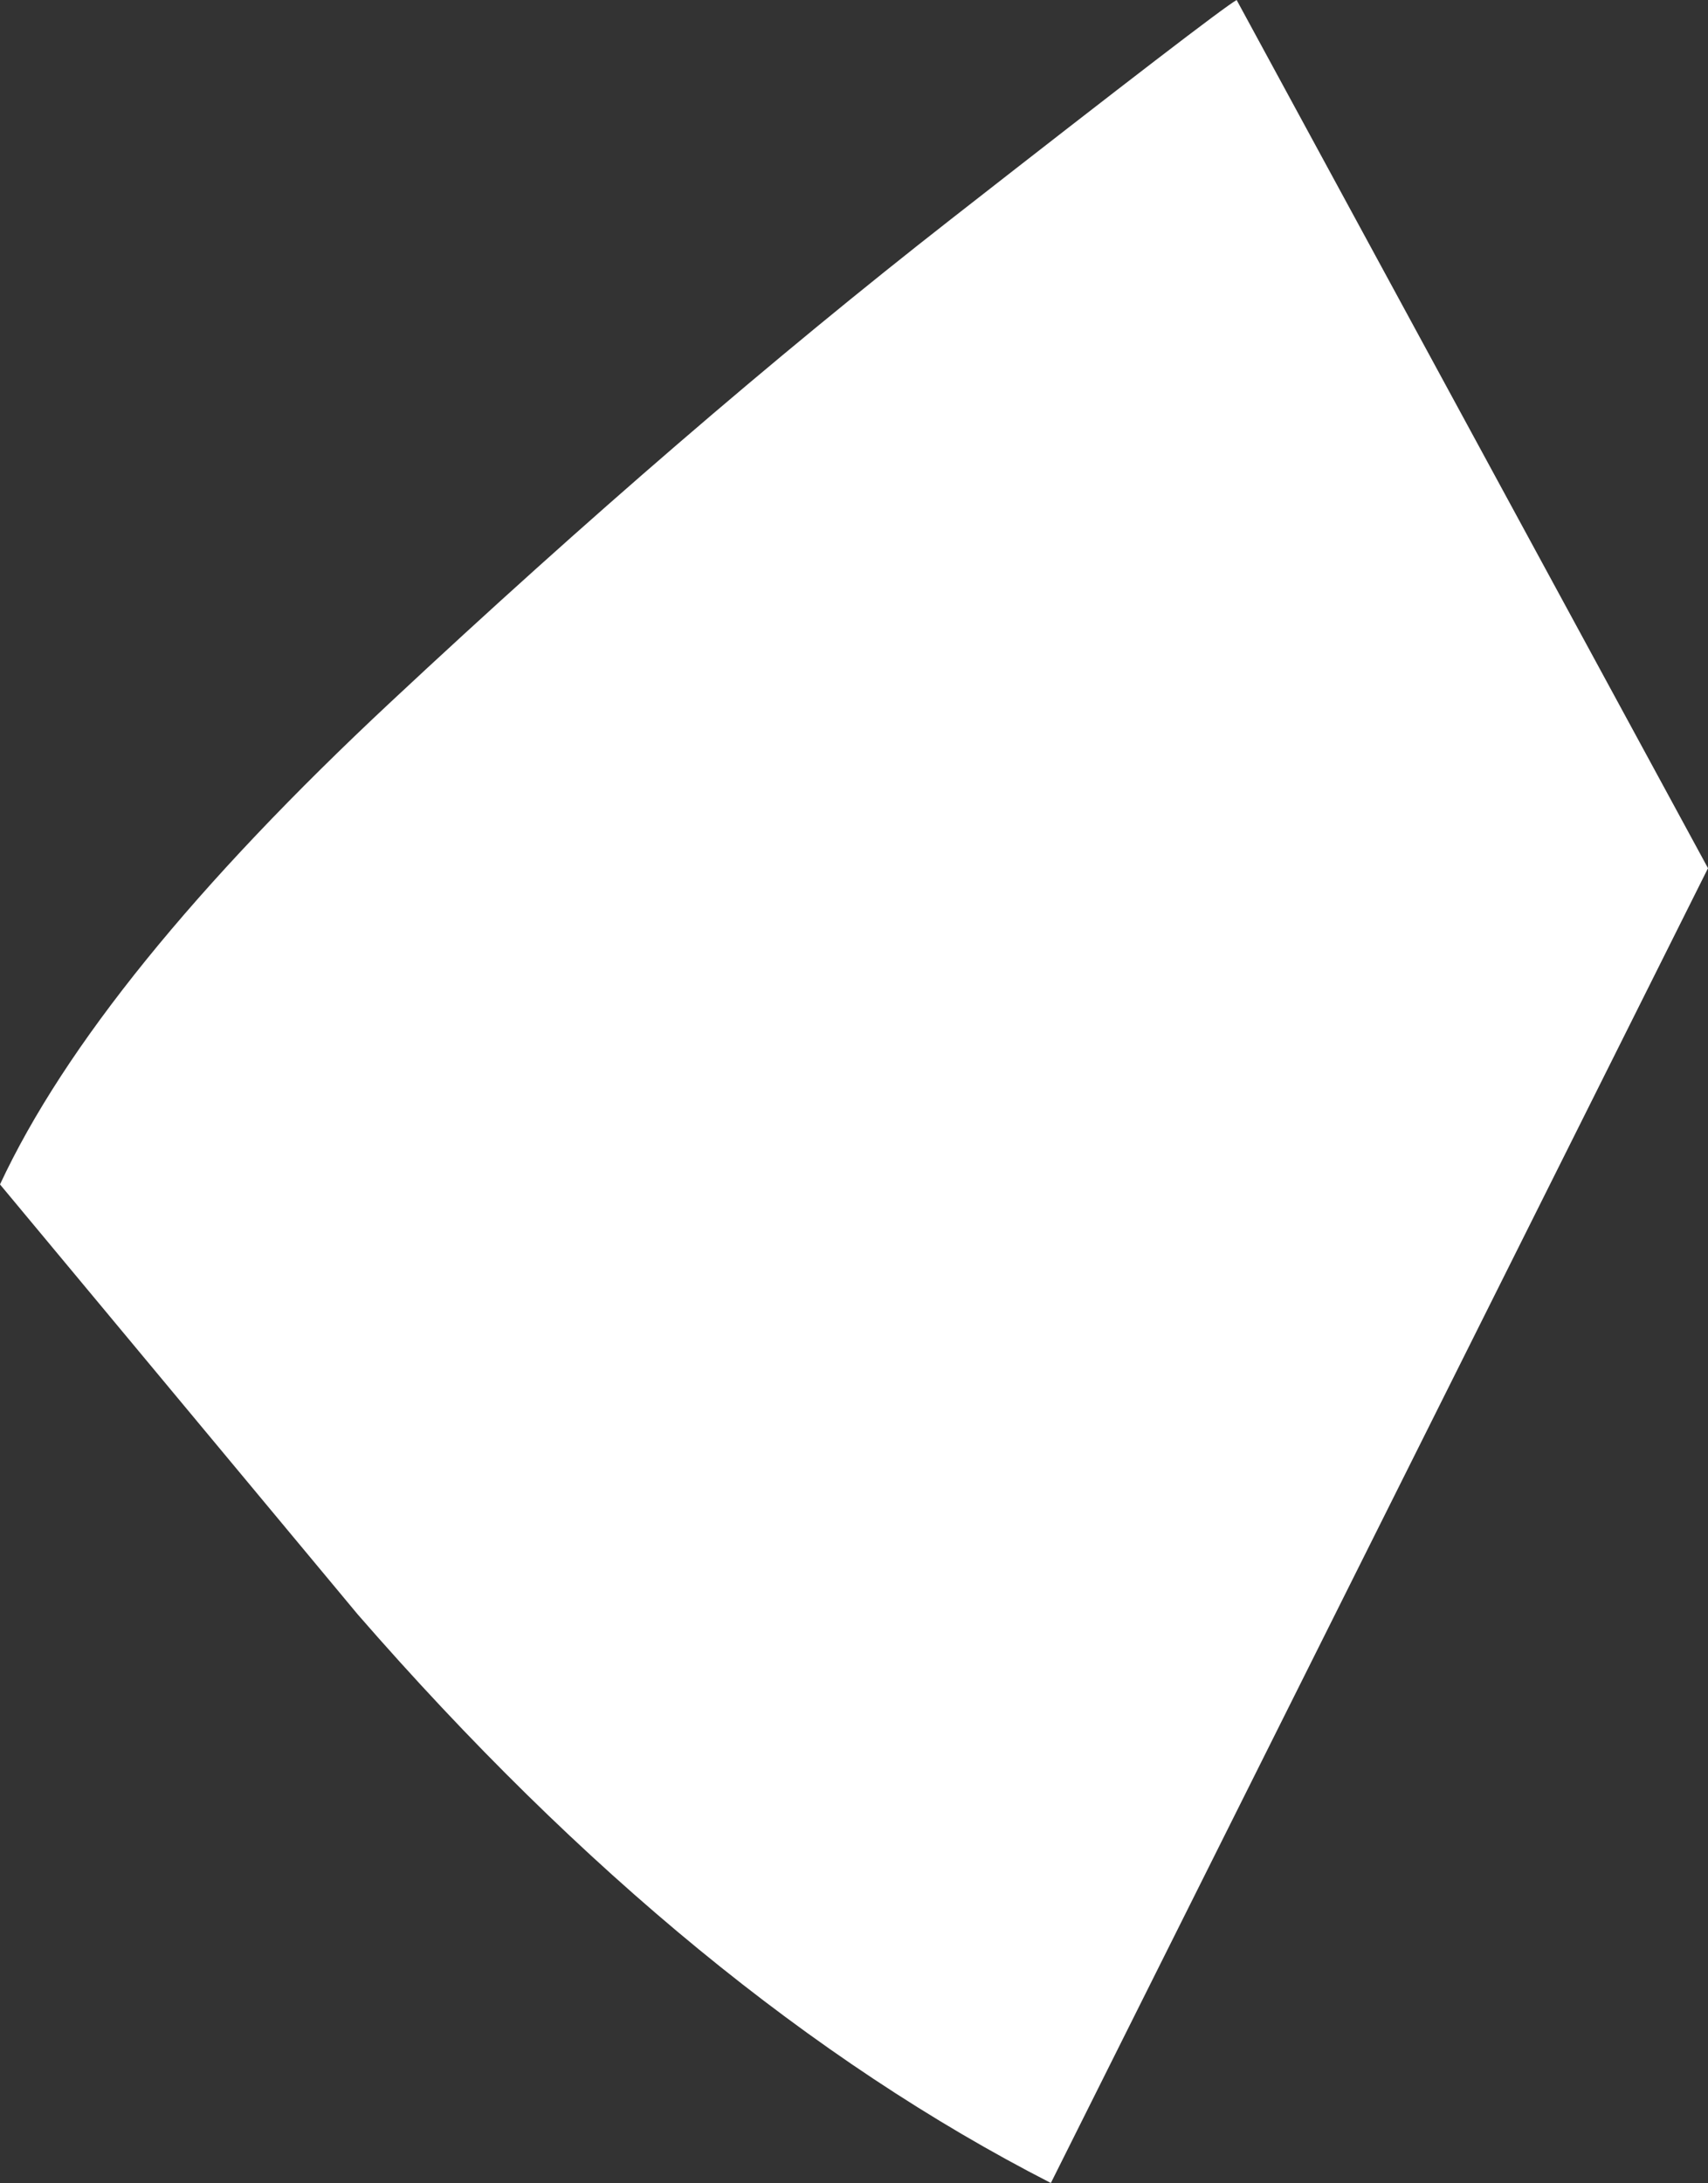
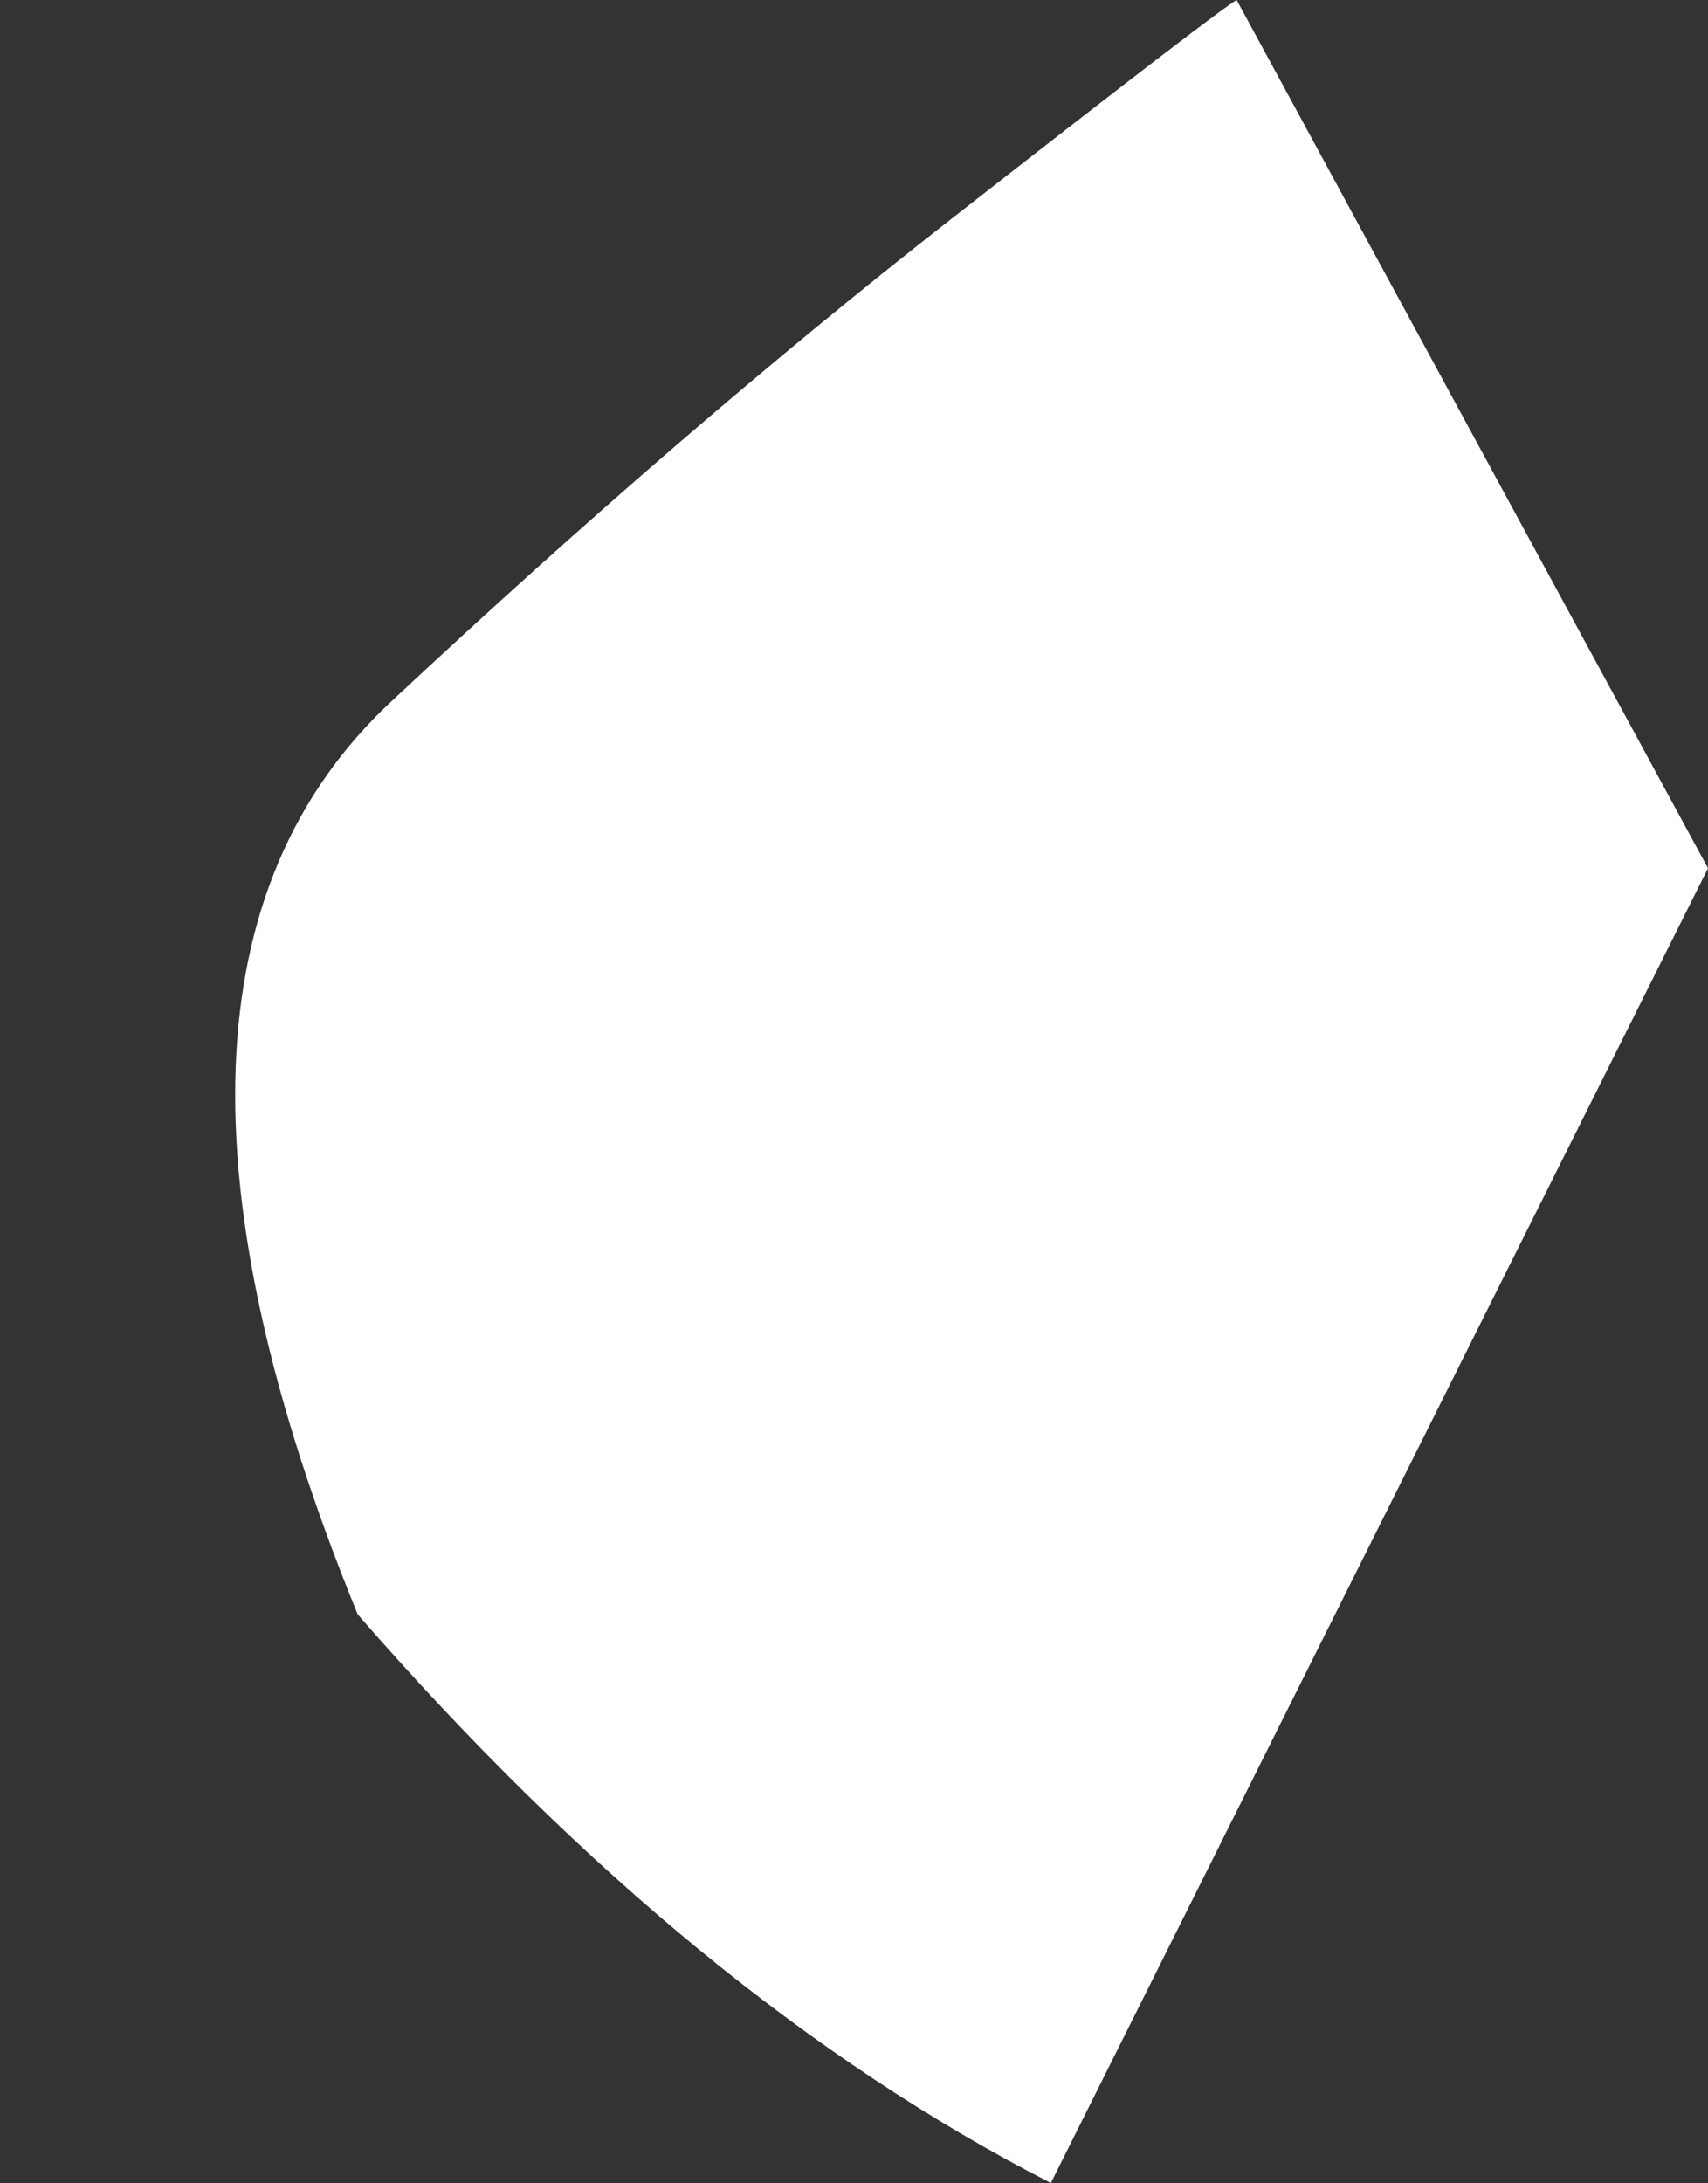
<svg xmlns="http://www.w3.org/2000/svg" height="39.35px" width="30.8px">
  <rect width="100%" height="100%" fill="#333333" stroke="none" />
  <g transform="matrix(1.0, 0.0, 0.0, 1.0, 0.0, 0.0)">
-     <path d="M22.3 0.0 L30.8 15.65 18.95 39.35 Q12.5 36.05 6.45 29.1 L0.0 21.35 Q1.75 17.6 7.05 12.65 12.35 7.7 17.15 3.95 21.95 0.2 22.3 0.0" fill="#ffffff" fill-rule="evenodd" stroke="none" />
+     <path d="M22.3 0.0 L30.8 15.65 18.95 39.35 Q12.5 36.05 6.45 29.1 Q1.75 17.6 7.05 12.65 12.35 7.7 17.15 3.95 21.95 0.2 22.3 0.0" fill="#ffffff" fill-rule="evenodd" stroke="none" />
  </g>
</svg>